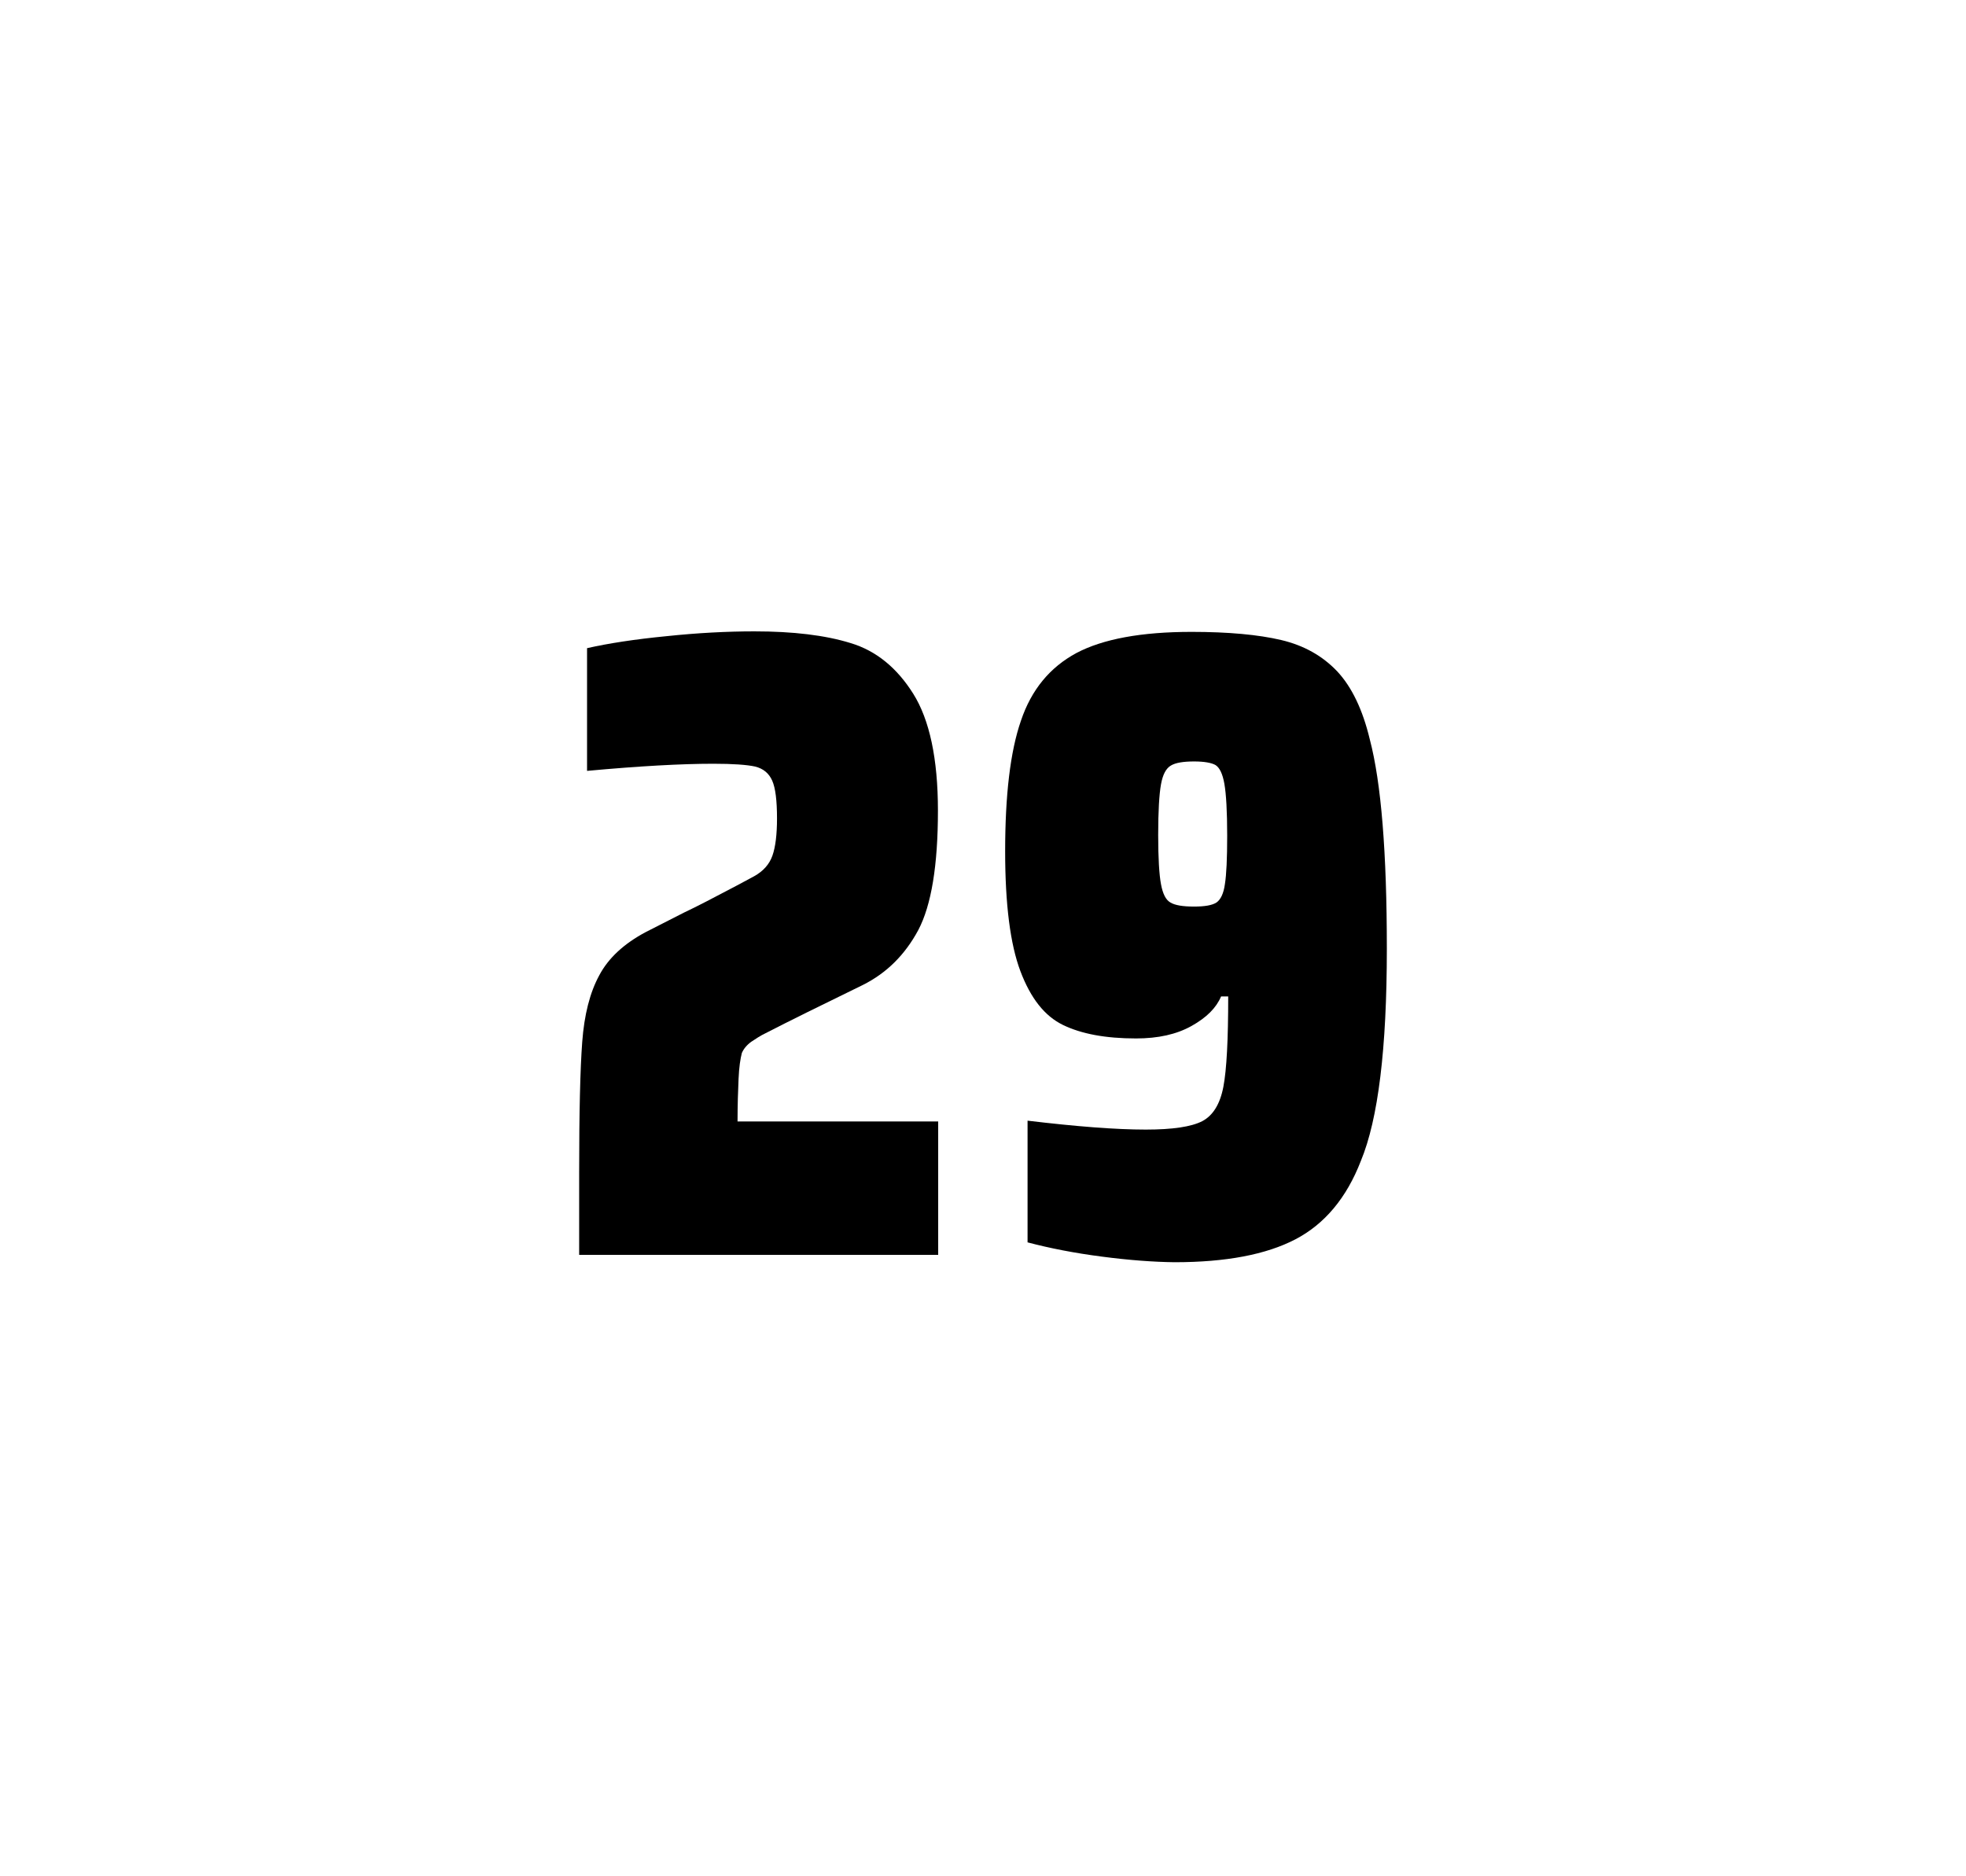
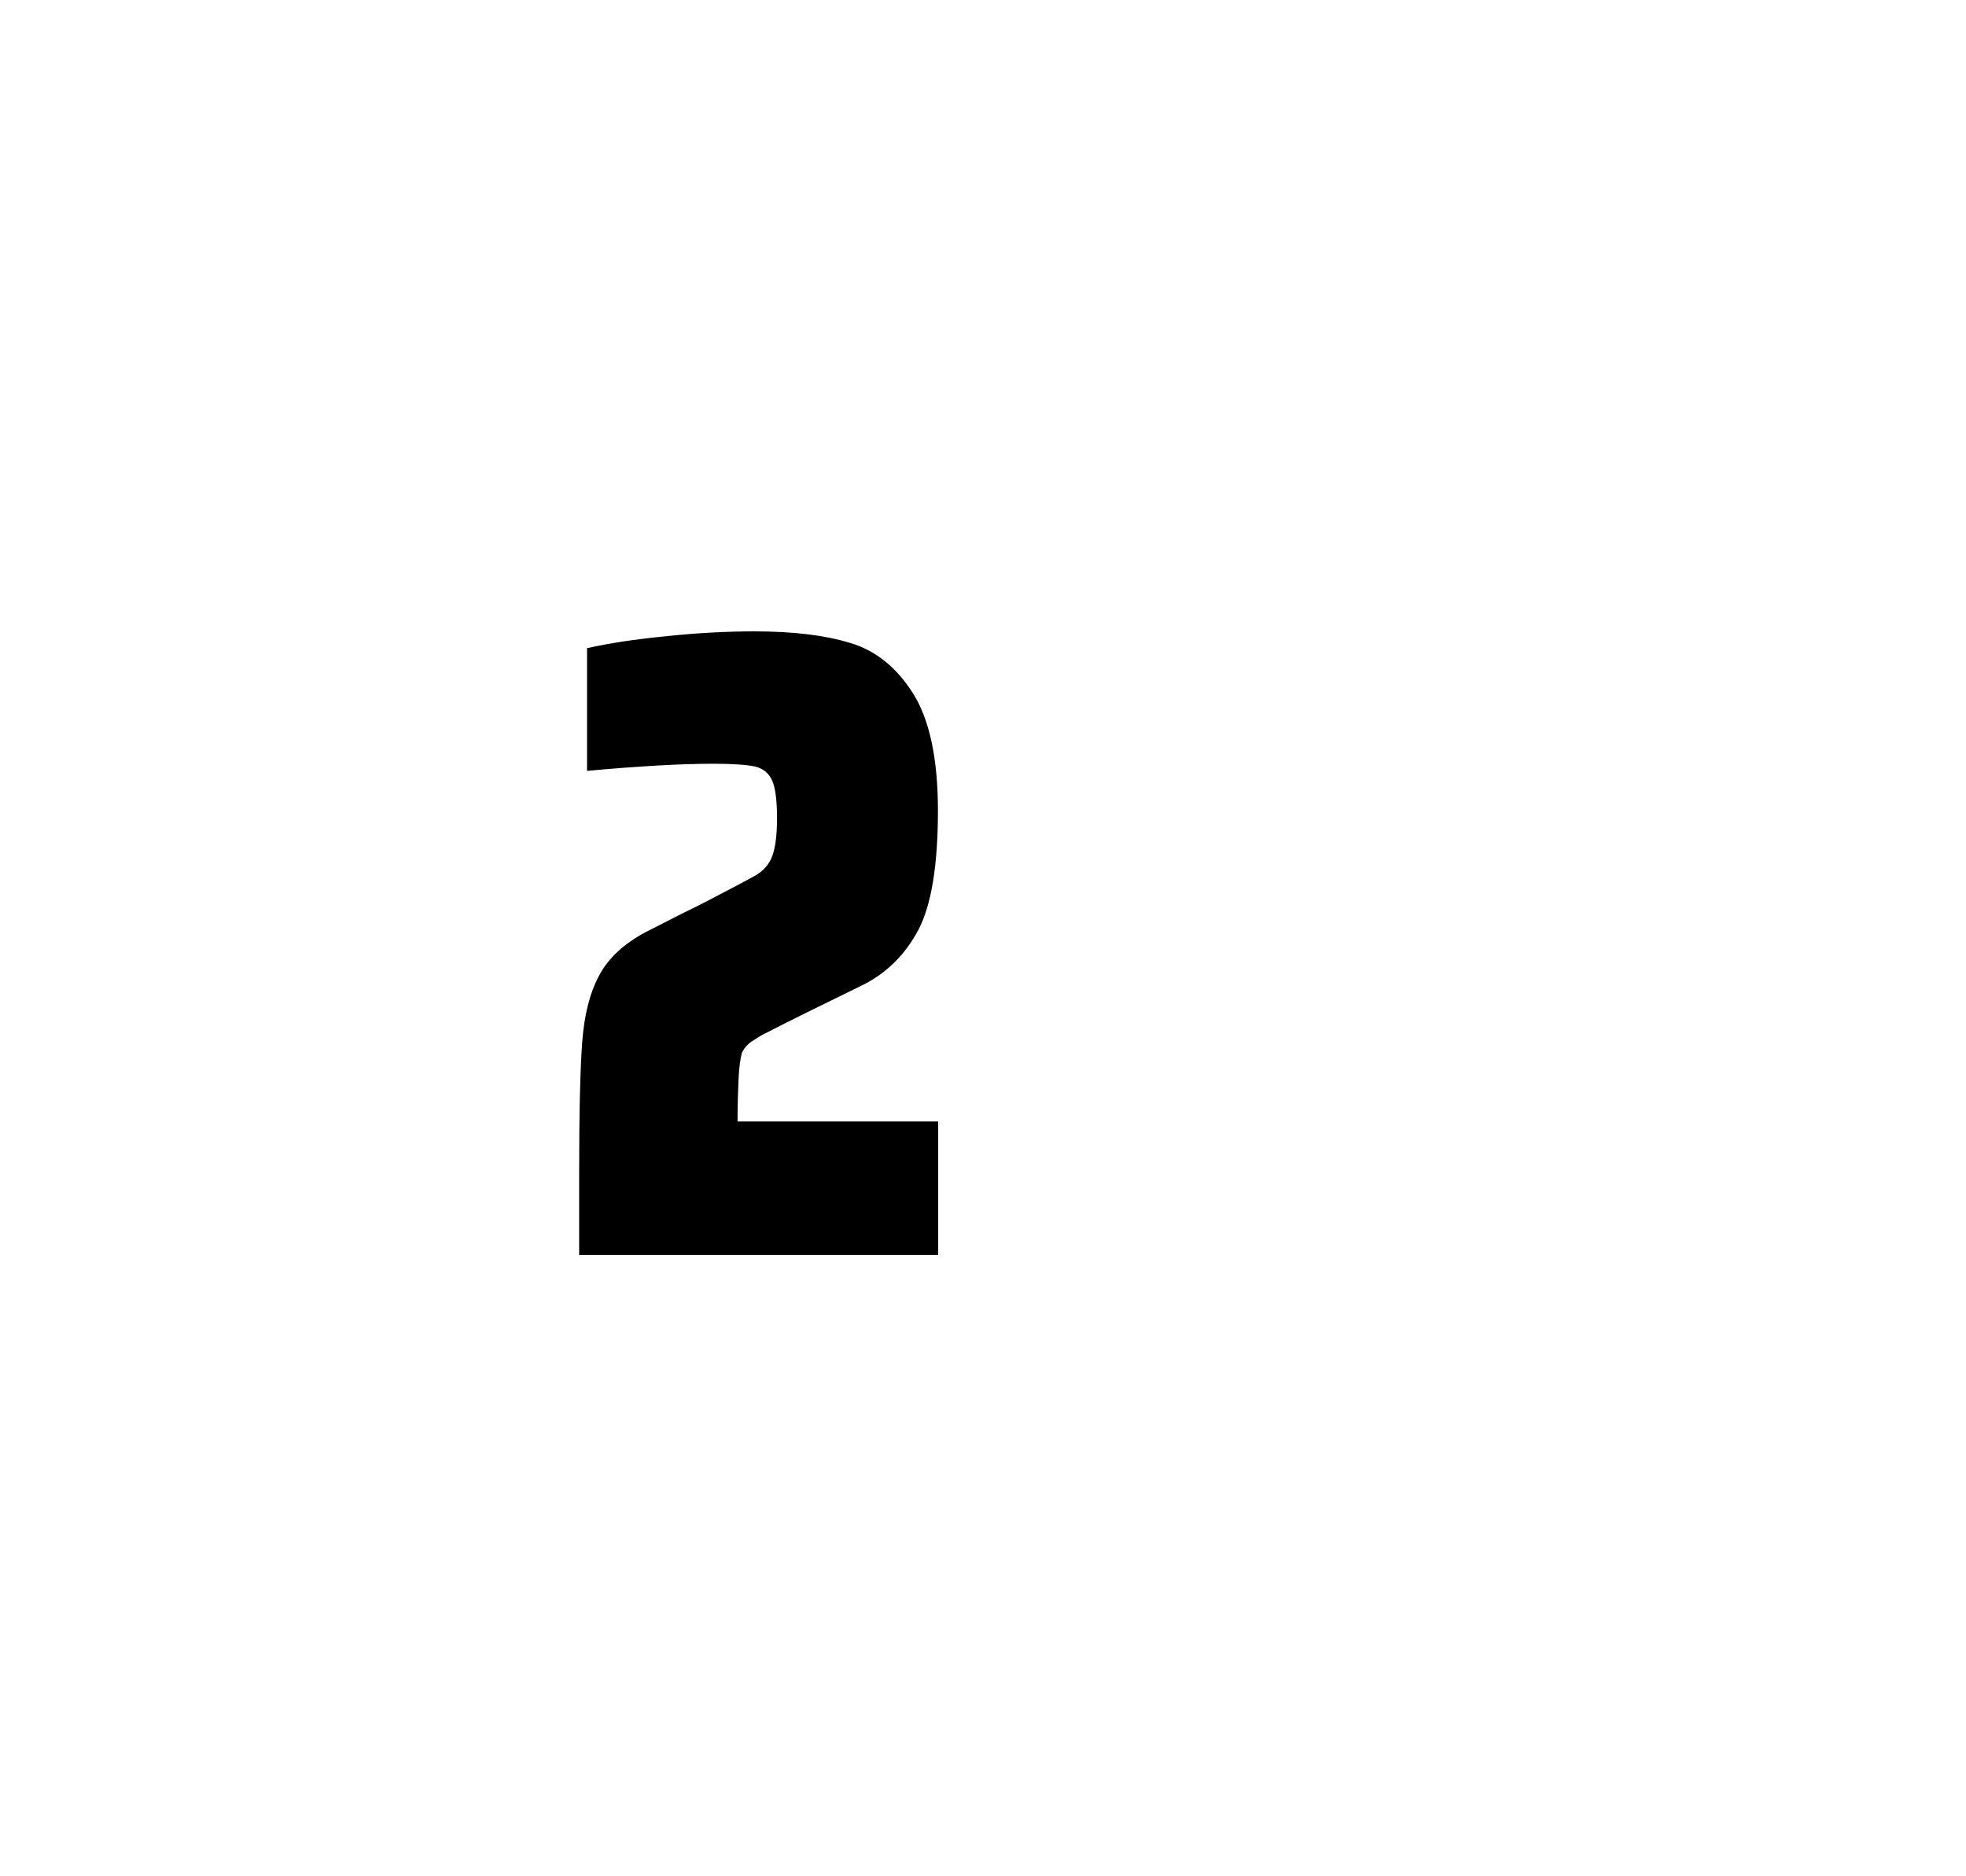
<svg xmlns="http://www.w3.org/2000/svg" version="1.1" id="wrapper" x="0px" y="0px" viewBox="0 0 772.1 737" style="enable-background:new 0 0 772.1 737;">
  <style type="text/css">
	.st0{fill:none;}
</style>
-   <path id="frame" class="st0" d="M 1.5 0 L 770.5 0 C 771.3 0 772 0.7 772 1.5 L 772 735.4 C 772 736.2 771.3 736.9 770.5 736.9 L 1.5 736.9 C 0.7 736.9 0 736.2 0 735.4 L 0 1.5 C 0 0.7 0.7 0 1.5 0 Z" />
  <g id="numbers">
    <path id="two" d="M 290.051 423.8 C 289.851 428.4 289.651 433.9 289.651 440.5 L 368.451 440.5 L 368.451 492.9 L 227.451 492.9 L 227.451 460.5 C 227.451 437.1 227.851 420 228.651 409.3 C 229.451 398.6 231.651 389.9 235.351 383.1 C 238.951 376.3 245.051 370.7 253.451 366.2 L 268.551 358.5 C 273.451 356.2 280.351 352.6 289.251 347.9 C 290.151 347.4 292.451 346.2 296.151 344.2 C 299.751 342.2 302.151 339.5 303.351 336.1 C 304.551 332.7 305.151 327.8 305.151 321.5 C 305.151 314.5 304.551 309.5 303.251 306.6 C 301.951 303.7 299.751 301.9 296.551 301.1 C 293.351 300.4 287.951 300 280.151 300 C 267.751 300 251.151 300.9 230.551 302.8 L 230.551 254.6 C 238.951 252.7 249.351 251.1 261.651 249.9 C 273.951 248.6 285.551 248 296.251 248 C 311.451 248 324.051 249.5 334.051 252.6 C 344.051 255.6 352.251 262.3 358.651 272.5 C 365.051 282.7 368.351 298 368.351 318.4 C 368.351 340 365.751 355.6 360.651 365.3 C 355.451 375 348.251 382.2 338.851 386.9 C 322.451 394.9 309.651 401.2 300.551 405.9 C 298.651 406.8 296.851 408 295.051 409.2 C 293.251 410.5 292.051 412 291.351 413.6 C 290.751 415.9 290.251 419.2 290.051 423.8 Z" />
-     <path id="nine" d="M 432.749 493.6 C 421.949 492.2 412.249 490.3 403.549 488 L 403.549 440.2 C 422.749 442.5 438.249 443.7 449.949 443.7 C 460.549 443.7 467.849 442.6 472.149 440.4 C 476.349 438.2 479.149 433.7 480.449 426.9 C 481.749 420.1 482.349 408.3 482.349 391.4 L 479.549 391.4 C 477.649 395.9 473.849 399.7 467.949 403 C 462.049 406.3 454.849 407.9 446.149 407.9 C 434.149 407.9 424.649 406.1 417.449 402.6 C 410.249 399.1 404.749 392.1 400.749 381.5 C 396.749 370.9 394.749 355.2 394.749 334.4 C 394.749 312.4 396.749 295.2 400.949 283.1 C 405.049 270.9 412.349 262.1 422.749 256.5 C 433.149 251 448.249 248.2 467.949 248.2 C 482.449 248.2 494.249 249.3 503.149 251.4 C 512.049 253.5 519.349 257.6 525.149 263.7 C 530.849 269.8 535.149 278.7 537.949 290.4 C 542.449 307.5 544.649 334.9 544.649 372.7 C 544.649 411.9 541.249 439.6 534.449 456 C 528.849 470.5 520.249 480.8 508.749 486.8 C 497.249 492.8 481.449 495.8 461.249 495.8 C 452.949 495.7 443.449 495 432.749 493.6 Z M 477.749 354.5 C 479.349 353.4 480.549 351 481.049 347.3 C 481.649 343.6 481.949 337.2 481.949 328.3 C 481.949 318.7 481.549 311.9 480.849 307.9 C 480.149 303.9 478.949 301.5 477.349 300.5 C 475.749 299.6 472.849 299.1 468.949 299.1 C 464.749 299.1 461.649 299.6 459.849 300.7 C 457.949 301.8 456.649 304.2 455.949 308.1 C 455.249 312 454.849 318.6 454.849 328 C 454.849 337.1 455.249 343.6 455.949 347.3 C 456.649 351.1 457.849 353.5 459.649 354.5 C 461.449 355.6 464.549 356.1 468.949 356.1 C 473.149 356.1 476.049 355.6 477.749 354.5 Z" />
  </g>
</svg>